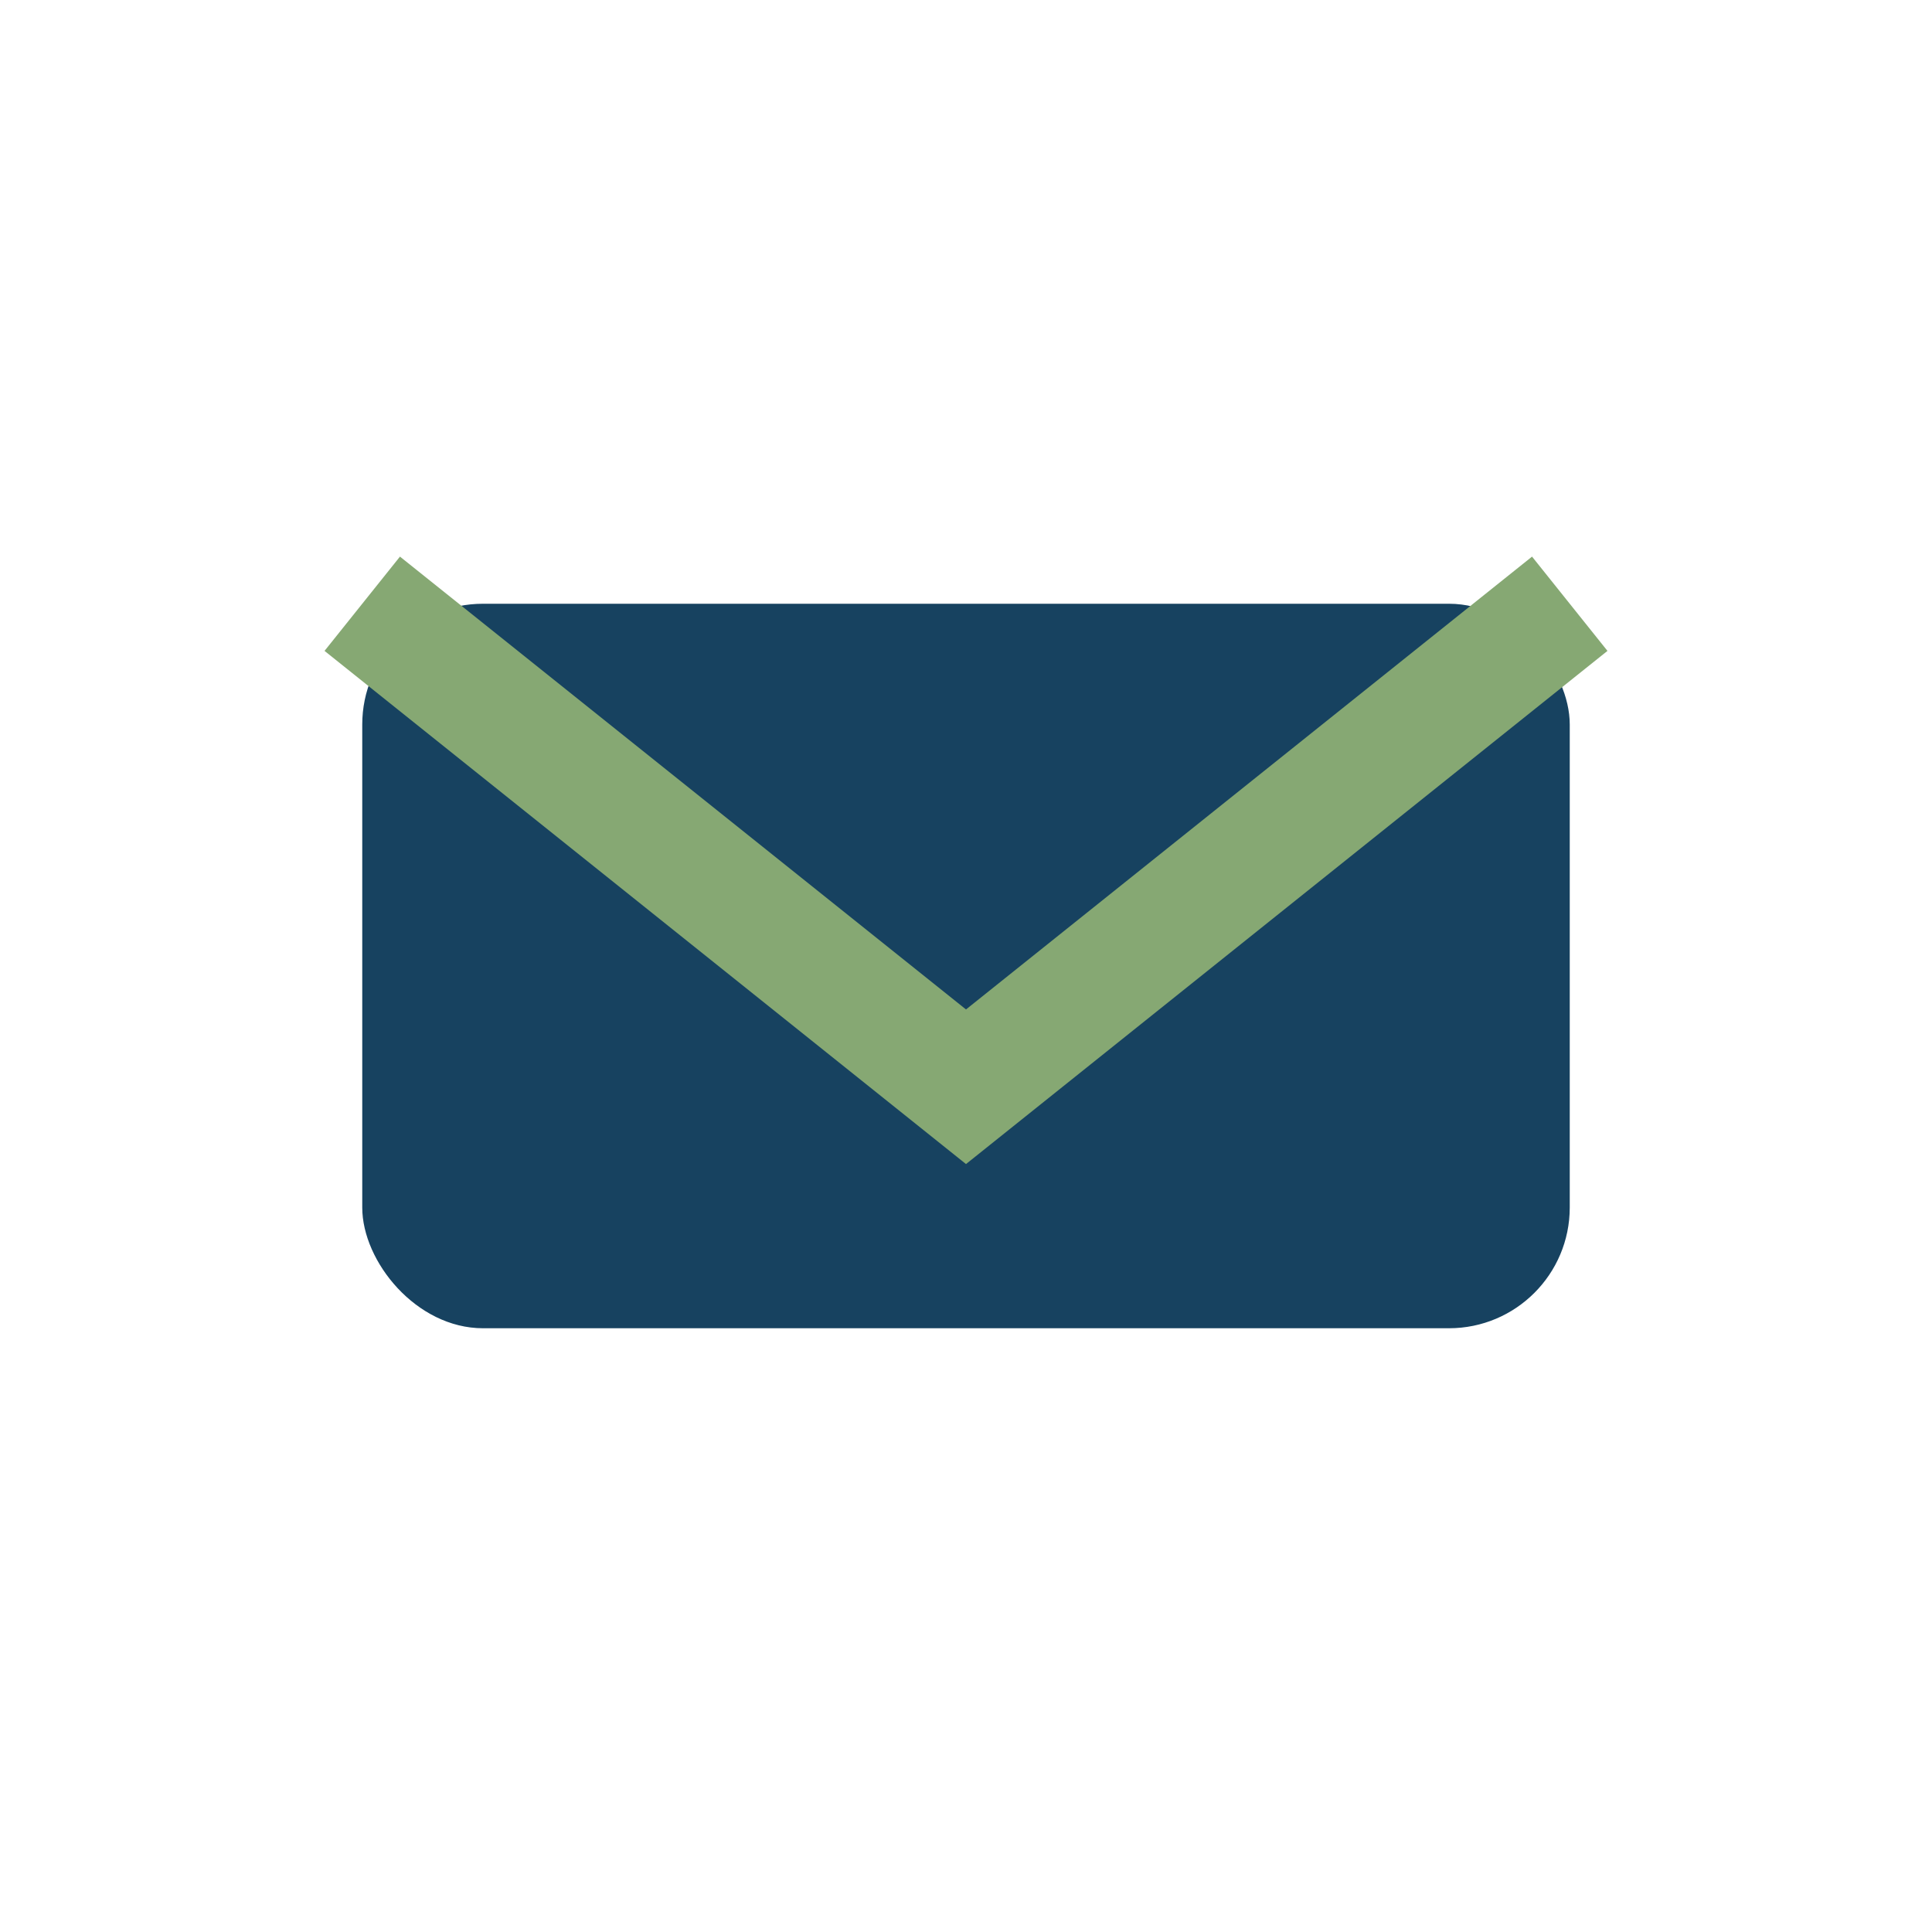
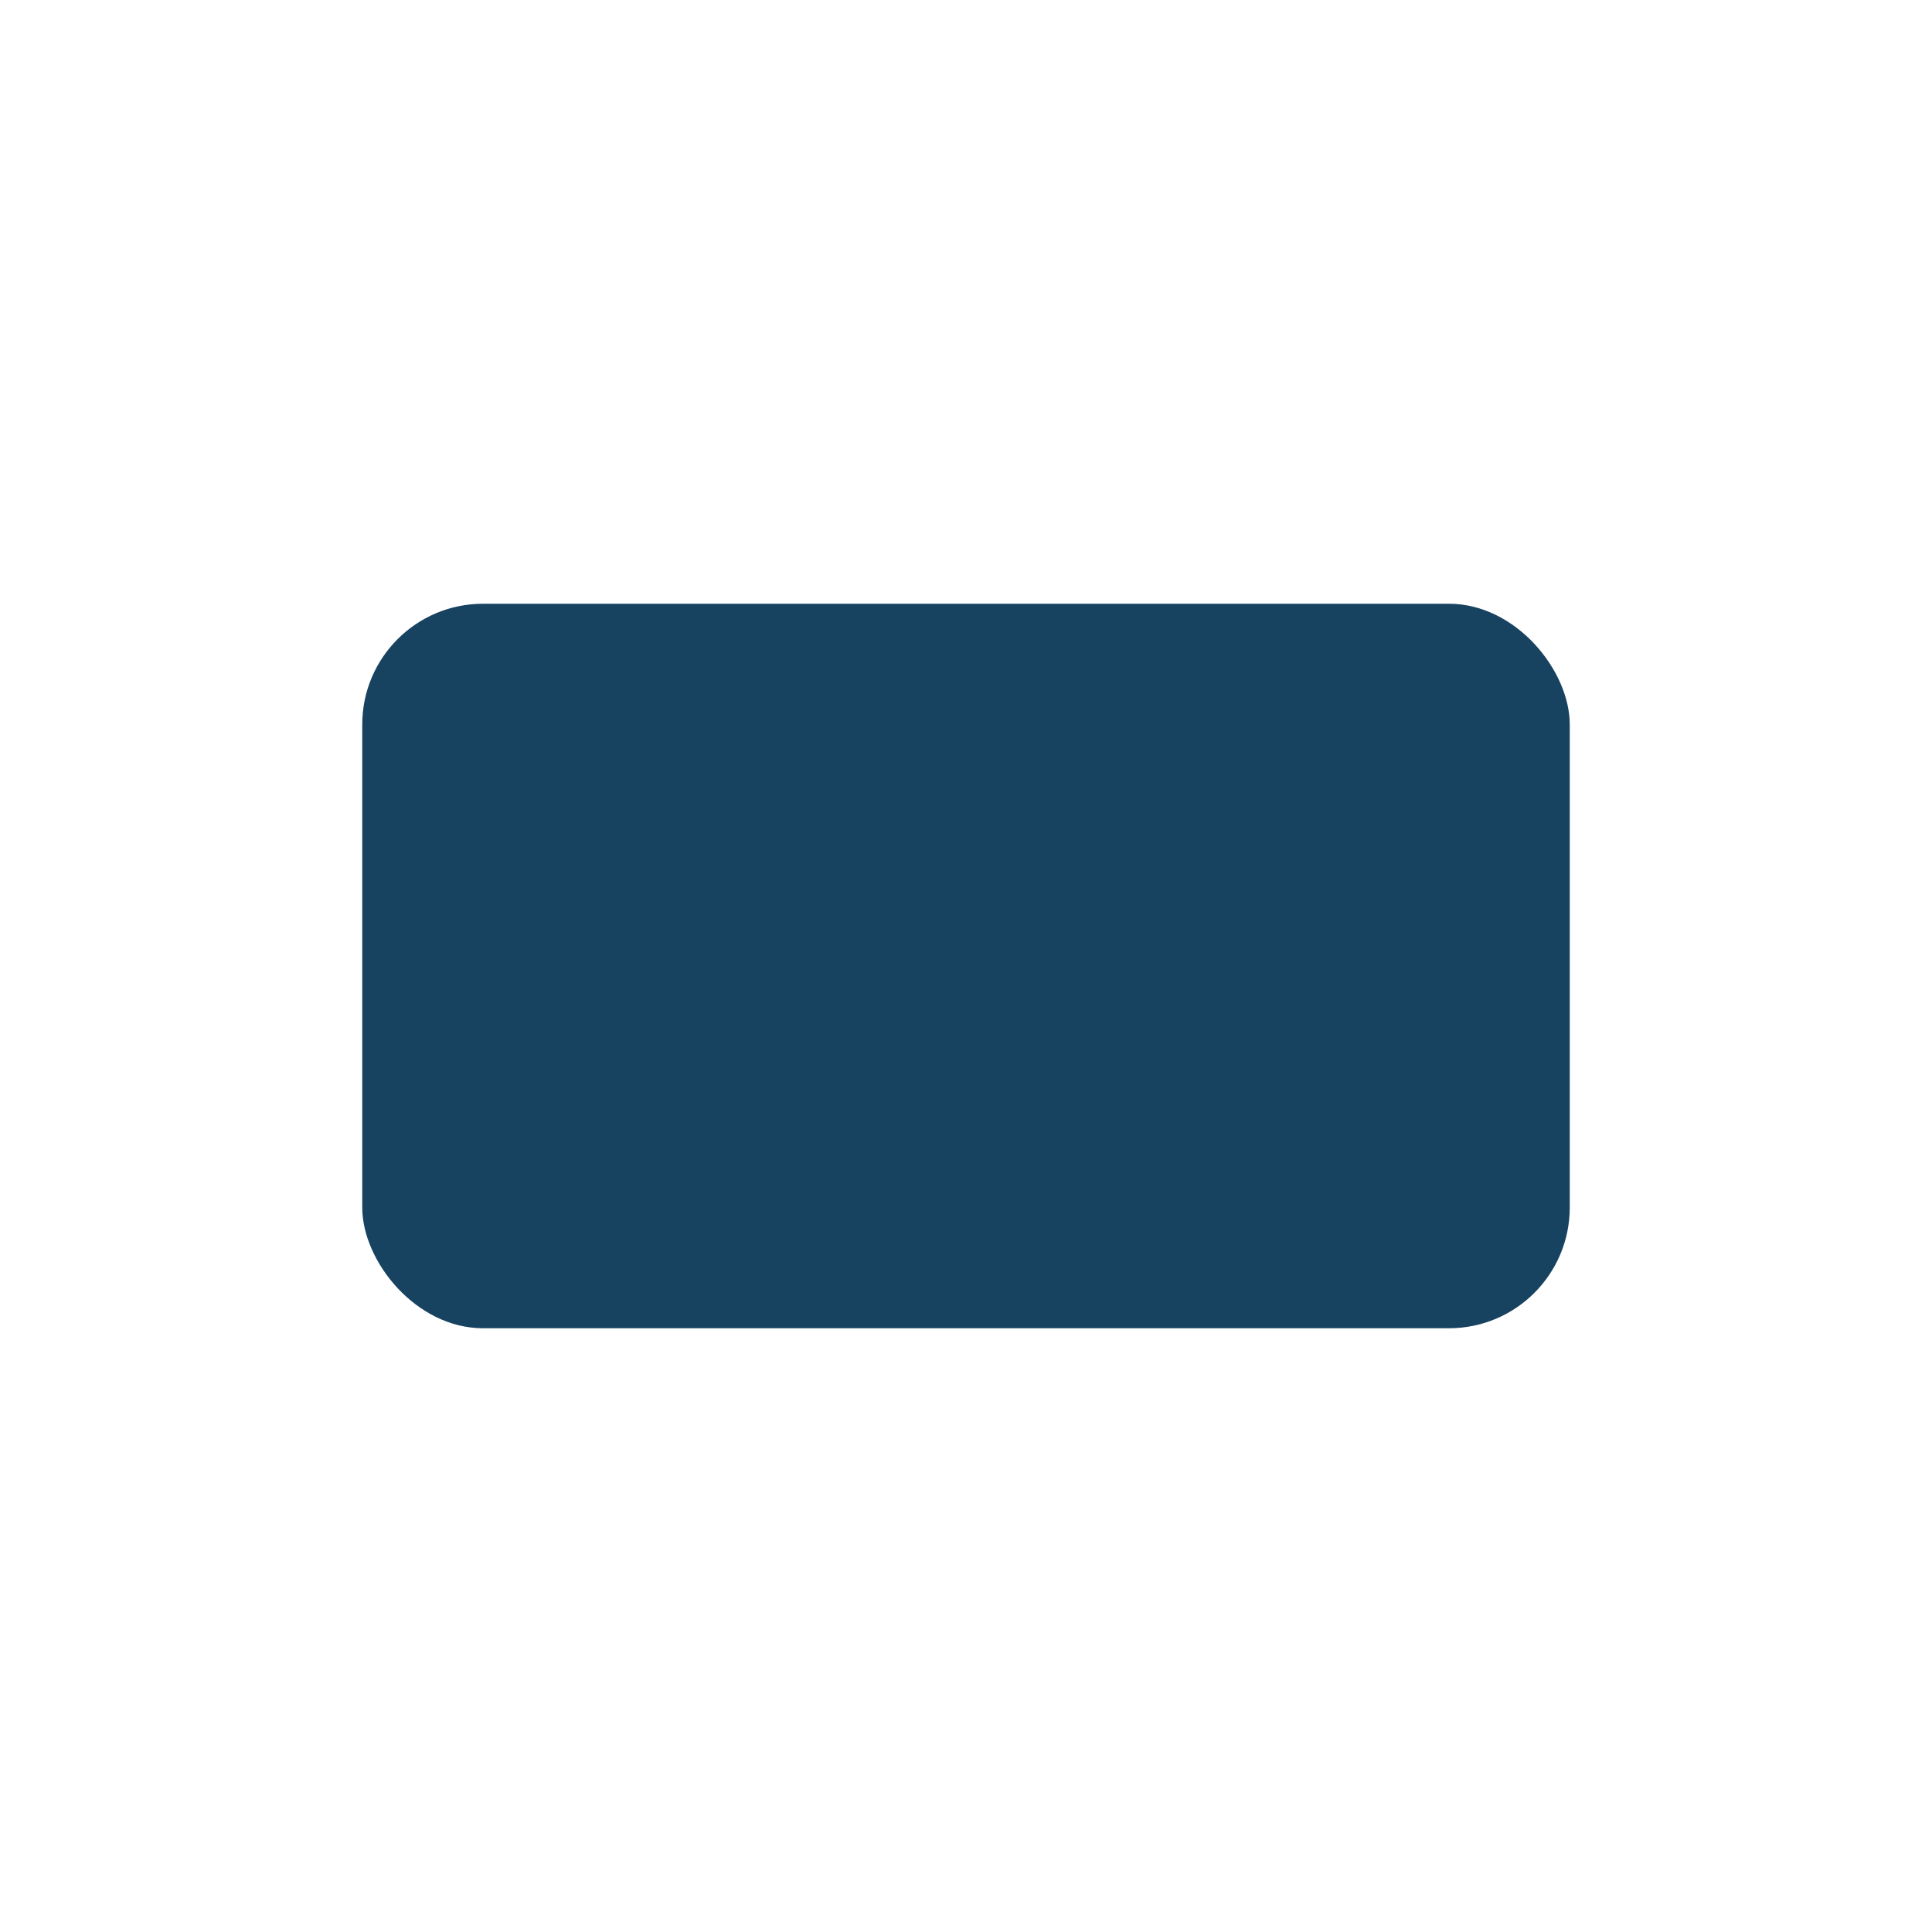
<svg xmlns="http://www.w3.org/2000/svg" width="32" height="32" viewBox="0 0 32 32">
  <rect x="6" y="10" width="20" height="12" rx="2" fill="#174260" />
-   <path d="M6 10l10 8 10-8" stroke="#86A873" stroke-width="2" fill="none" />
</svg>